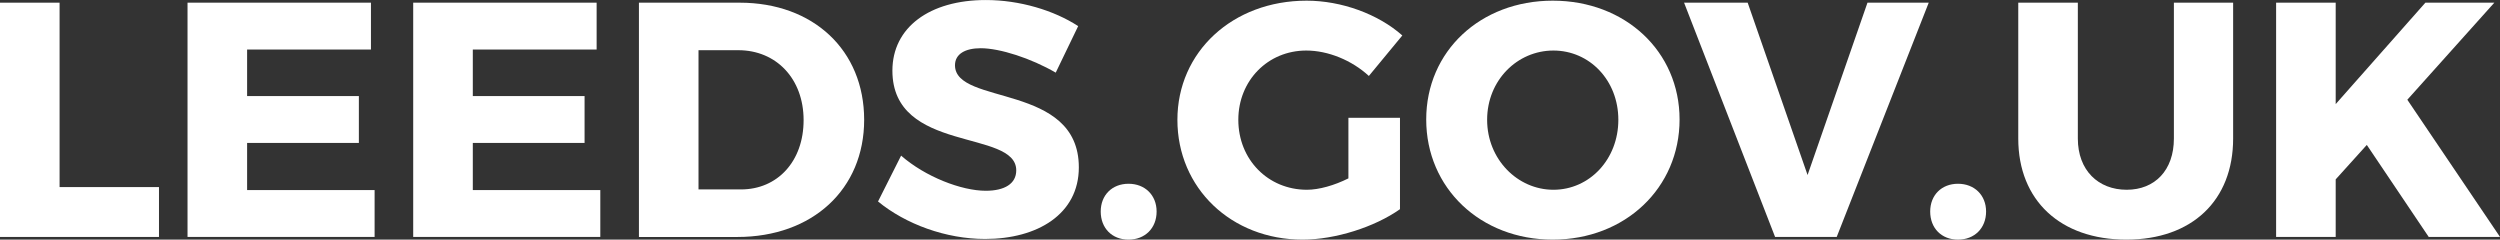
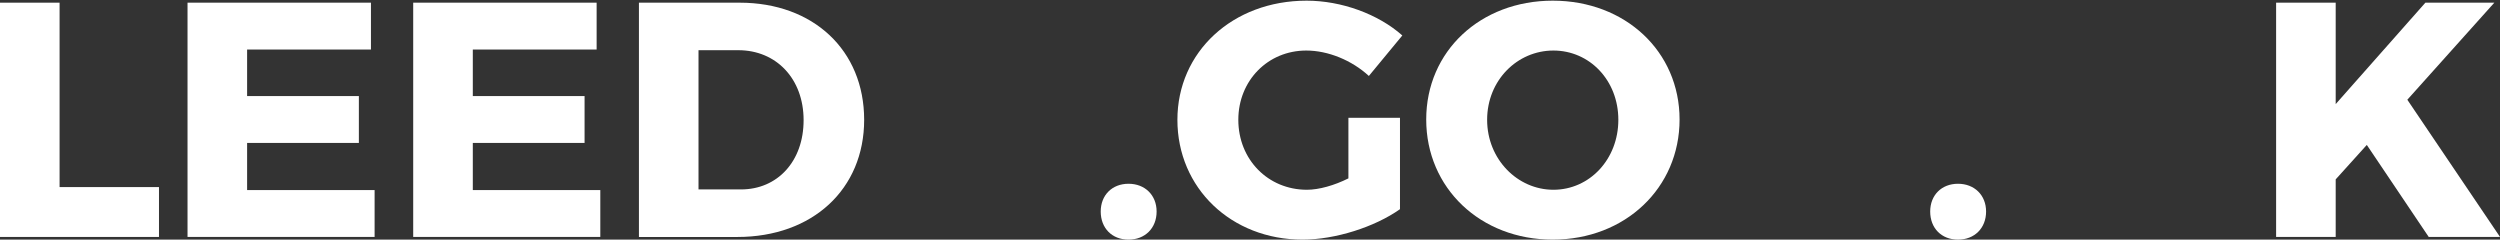
<svg xmlns="http://www.w3.org/2000/svg" version="1.1" id="Layer_1" x="0px" y="0px" width="89.587px" height="8.587px" viewBox="0 0 89.587 8.587" style="enable-background:new 0 0 89.587 8.587;" xml:space="preserve">
  <rect x="0" y="0" width="89.587" height="8.587" fill="#333333" stroke="none" />
  <style type="text/css">

	.st0{fill:#FFFFFF;}

</style>
  <g>
    <path class="st0" d="M5.697,6.704v1.787H0V0.096h2.135v6.608H5.697z" />
    <path class="st0" d="M8.855,1.775v1.667h4.005v1.679H8.855v1.691h4.569v1.679H6.72V0.096h6.573v1.679H8.855z" />
    <path class="st0" d="M16.943,1.775v1.667h4.005v1.679h-4.005v1.691h4.569v1.679h-6.705V0.096h6.573v1.679H16.943z" />
    <path class="st0" d="M26.506,0.096c2.638,0,4.461,1.703,4.461,4.198c0,2.483-1.847,4.198-4.545,4.198h-3.526V0.096H26.506z    M25.031,6.788h1.523c1.307,0,2.243-1.007,2.243-2.482c0-1.487-0.983-2.507-2.339-2.507h-1.427V6.788z" />
-     <path class="st0" d="M38.636,0.936l-0.804,1.667c-0.887-0.516-2.003-0.875-2.687-0.875c-0.552,0-0.923,0.204-0.923,0.611   c0,1.452,4.438,0.624,4.438,3.658c0,1.679-1.487,2.566-3.358,2.566c-1.403,0-2.843-0.527-3.838-1.343l0.827-1.643   c0.864,0.756,2.159,1.259,3.035,1.259c0.671,0,1.091-0.251,1.091-0.731c0-1.487-4.438-0.6-4.438-3.574   c0-1.547,1.331-2.53,3.346-2.53C36.538,0,37.772,0.372,38.636,0.936z" />
    <path class="st0" d="M41.447,7.58c0,0.6-0.419,1.007-1.007,1.007c-0.587,0-0.996-0.408-0.996-1.007   c0-0.587,0.408-0.995,0.996-0.995C41.027,6.584,41.447,6.992,41.447,7.58z" />
    <path class="st0" d="M50.168,4.222v3.274c-0.9,0.636-2.315,1.091-3.49,1.091c-2.555,0-4.486-1.847-4.486-4.293   c0-2.435,1.979-4.27,4.63-4.27c1.247,0,2.566,0.479,3.43,1.247l-1.199,1.451c-0.611-0.563-1.463-0.911-2.243-0.911   c-1.379,0-2.435,1.079-2.435,2.482c0,1.427,1.067,2.507,2.458,2.507c0.432,0,0.983-0.156,1.487-0.408V4.222H50.168z" />
    <path class="st0" d="M60.187,4.282c0,2.446-1.943,4.305-4.545,4.305c-2.59,0-4.534-1.847-4.534-4.305   c0-2.447,1.943-4.258,4.534-4.258C58.244,0.024,60.187,1.847,60.187,4.282z M53.291,4.293c0,1.416,1.091,2.507,2.375,2.507   c1.295,0,2.327-1.091,2.327-2.507c0-1.415-1.031-2.482-2.327-2.482C54.371,1.811,53.291,2.878,53.291,4.293z" />
-     <path class="st0" d="M63.61,8.491l-3.262-8.396h2.279l2.147,6.177l2.147-6.177h2.195l-3.298,8.396H63.61z" />
    <path class="st0" d="M71.171,7.58c0,0.6-0.419,1.007-1.007,1.007s-0.996-0.408-0.996-1.007c0-0.587,0.408-0.995,0.996-0.995   S71.171,6.992,71.171,7.58z" />
-     <path class="st0" d="M80.024,4.965c0,2.219-1.475,3.622-3.826,3.622c-2.362,0-3.874-1.403-3.874-3.622v-4.87h2.135v4.87   c0,1.139,0.731,1.835,1.751,1.835c1.007,0,1.691-0.696,1.691-1.835v-4.87h2.123V4.965z" />
    <path class="st0" d="M84.814,5.193l-1.115,1.235v2.063h-2.135V0.096h2.135V3.73l3.214-3.634h2.471l-3.118,3.478l3.322,4.917h-2.555   L84.814,5.193z" />
  </g>
</svg>